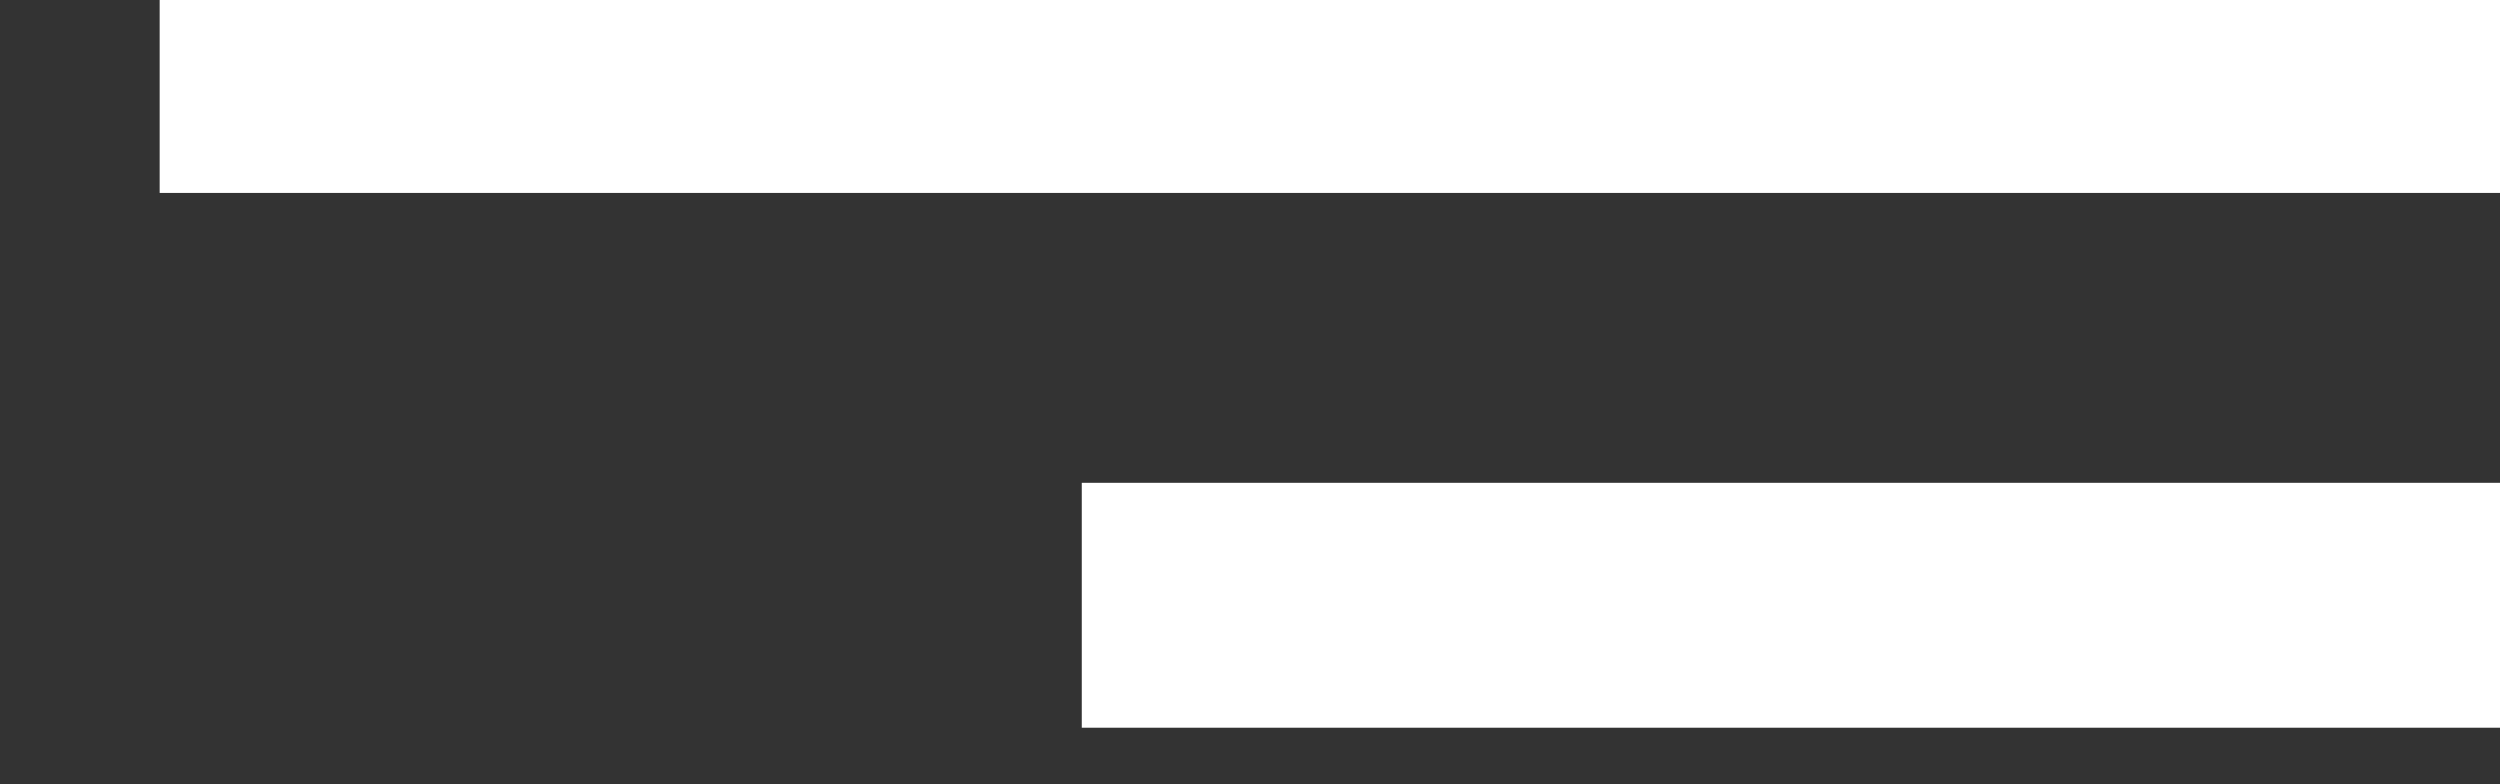
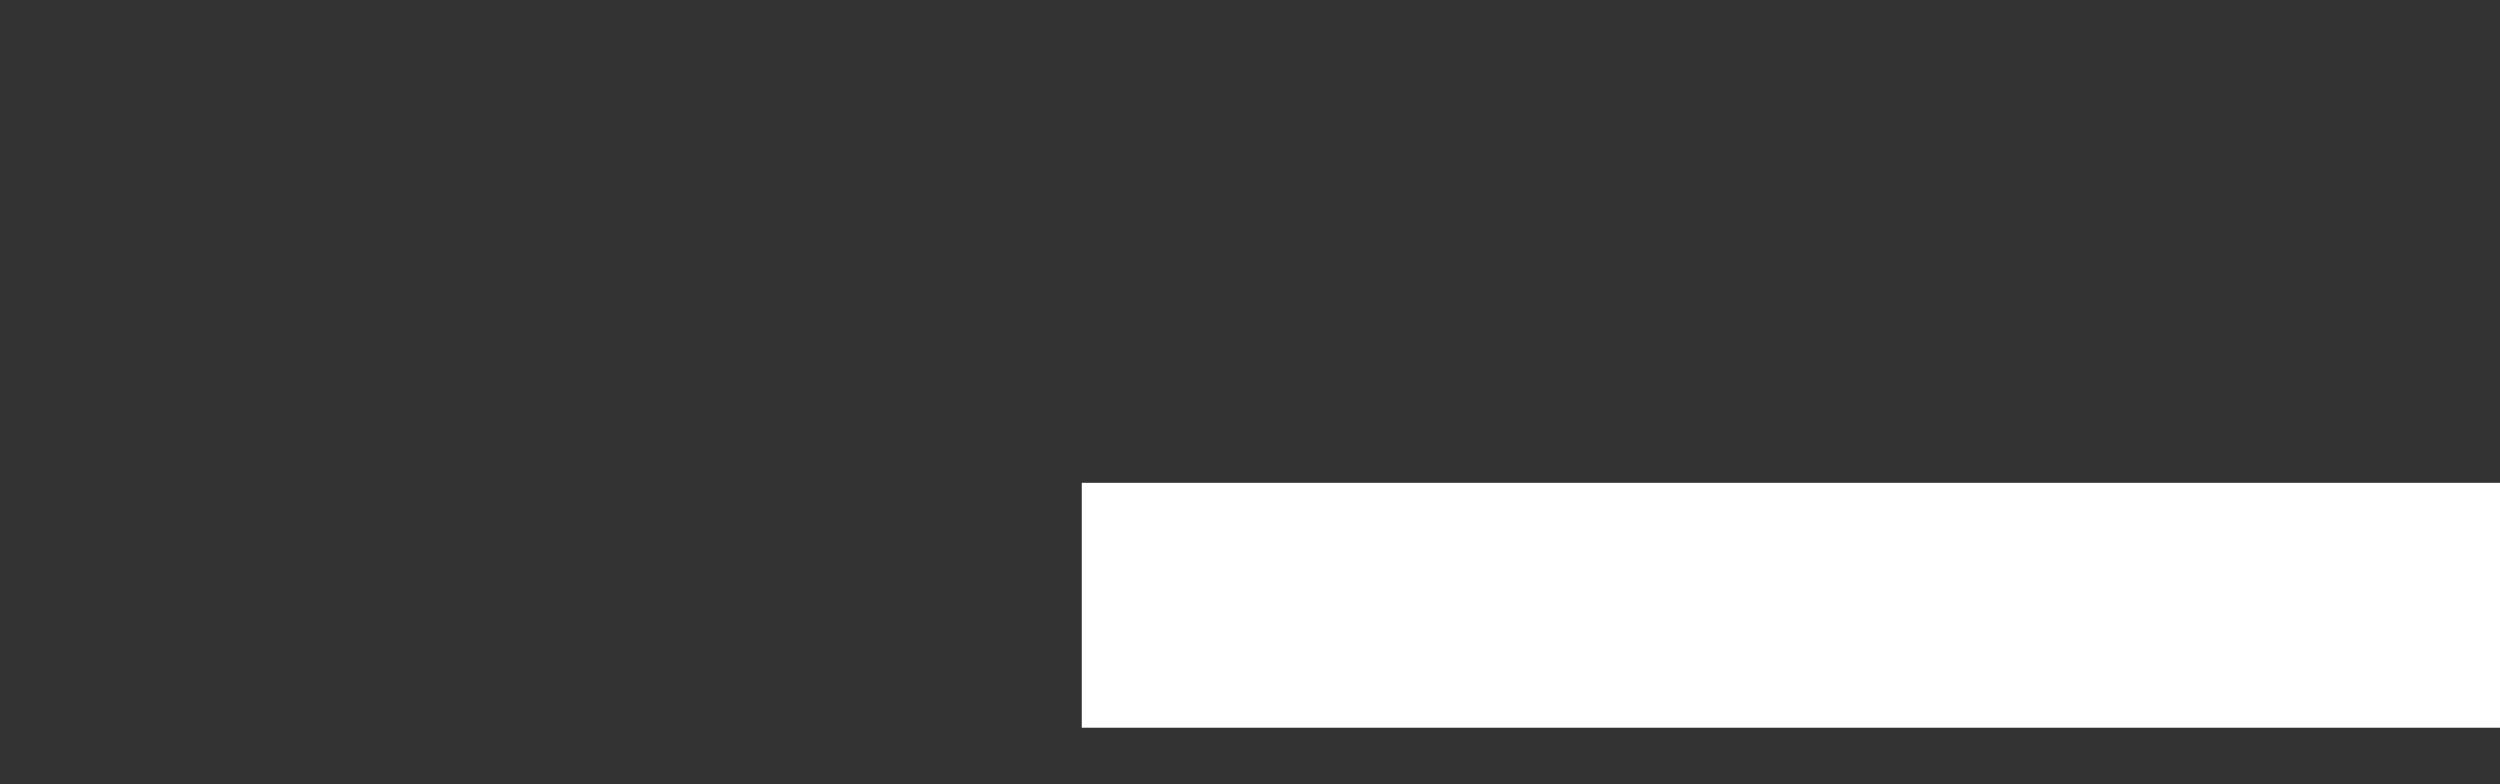
<svg xmlns="http://www.w3.org/2000/svg" width="100%" height="100%" viewBox="0 0 51 16" version="1.1" xml:space="preserve" style="fill-rule:evenodd;clip-rule:evenodd;stroke-linejoin:round;stroke-miterlimit:2;">
  <rect x="0" y="0" width="51" height="16" fill="#333333" stroke="none" />
  <g transform="matrix(1,0,0,1,-19508.4,-3297.83)">
    <g transform="matrix(1.144,0,0,1.02,11590.4,1745.14)">
      <g transform="matrix(0.699,0,0,0.98,2099.77,36.929)">
        <g transform="matrix(0.818,0,0,0.714,1154.6,434.286)">
-           <rect x="7026" y="1513" width="78" height="7" style="fill:white;" />
-         </g>
+           </g>
        <g transform="matrix(0.572,0,0,0.714,2906.52,445.2)">
          <rect x="7026" y="1513" width="78" height="7" style="fill:white;" />
        </g>
      </g>
    </g>
  </g>
</svg>